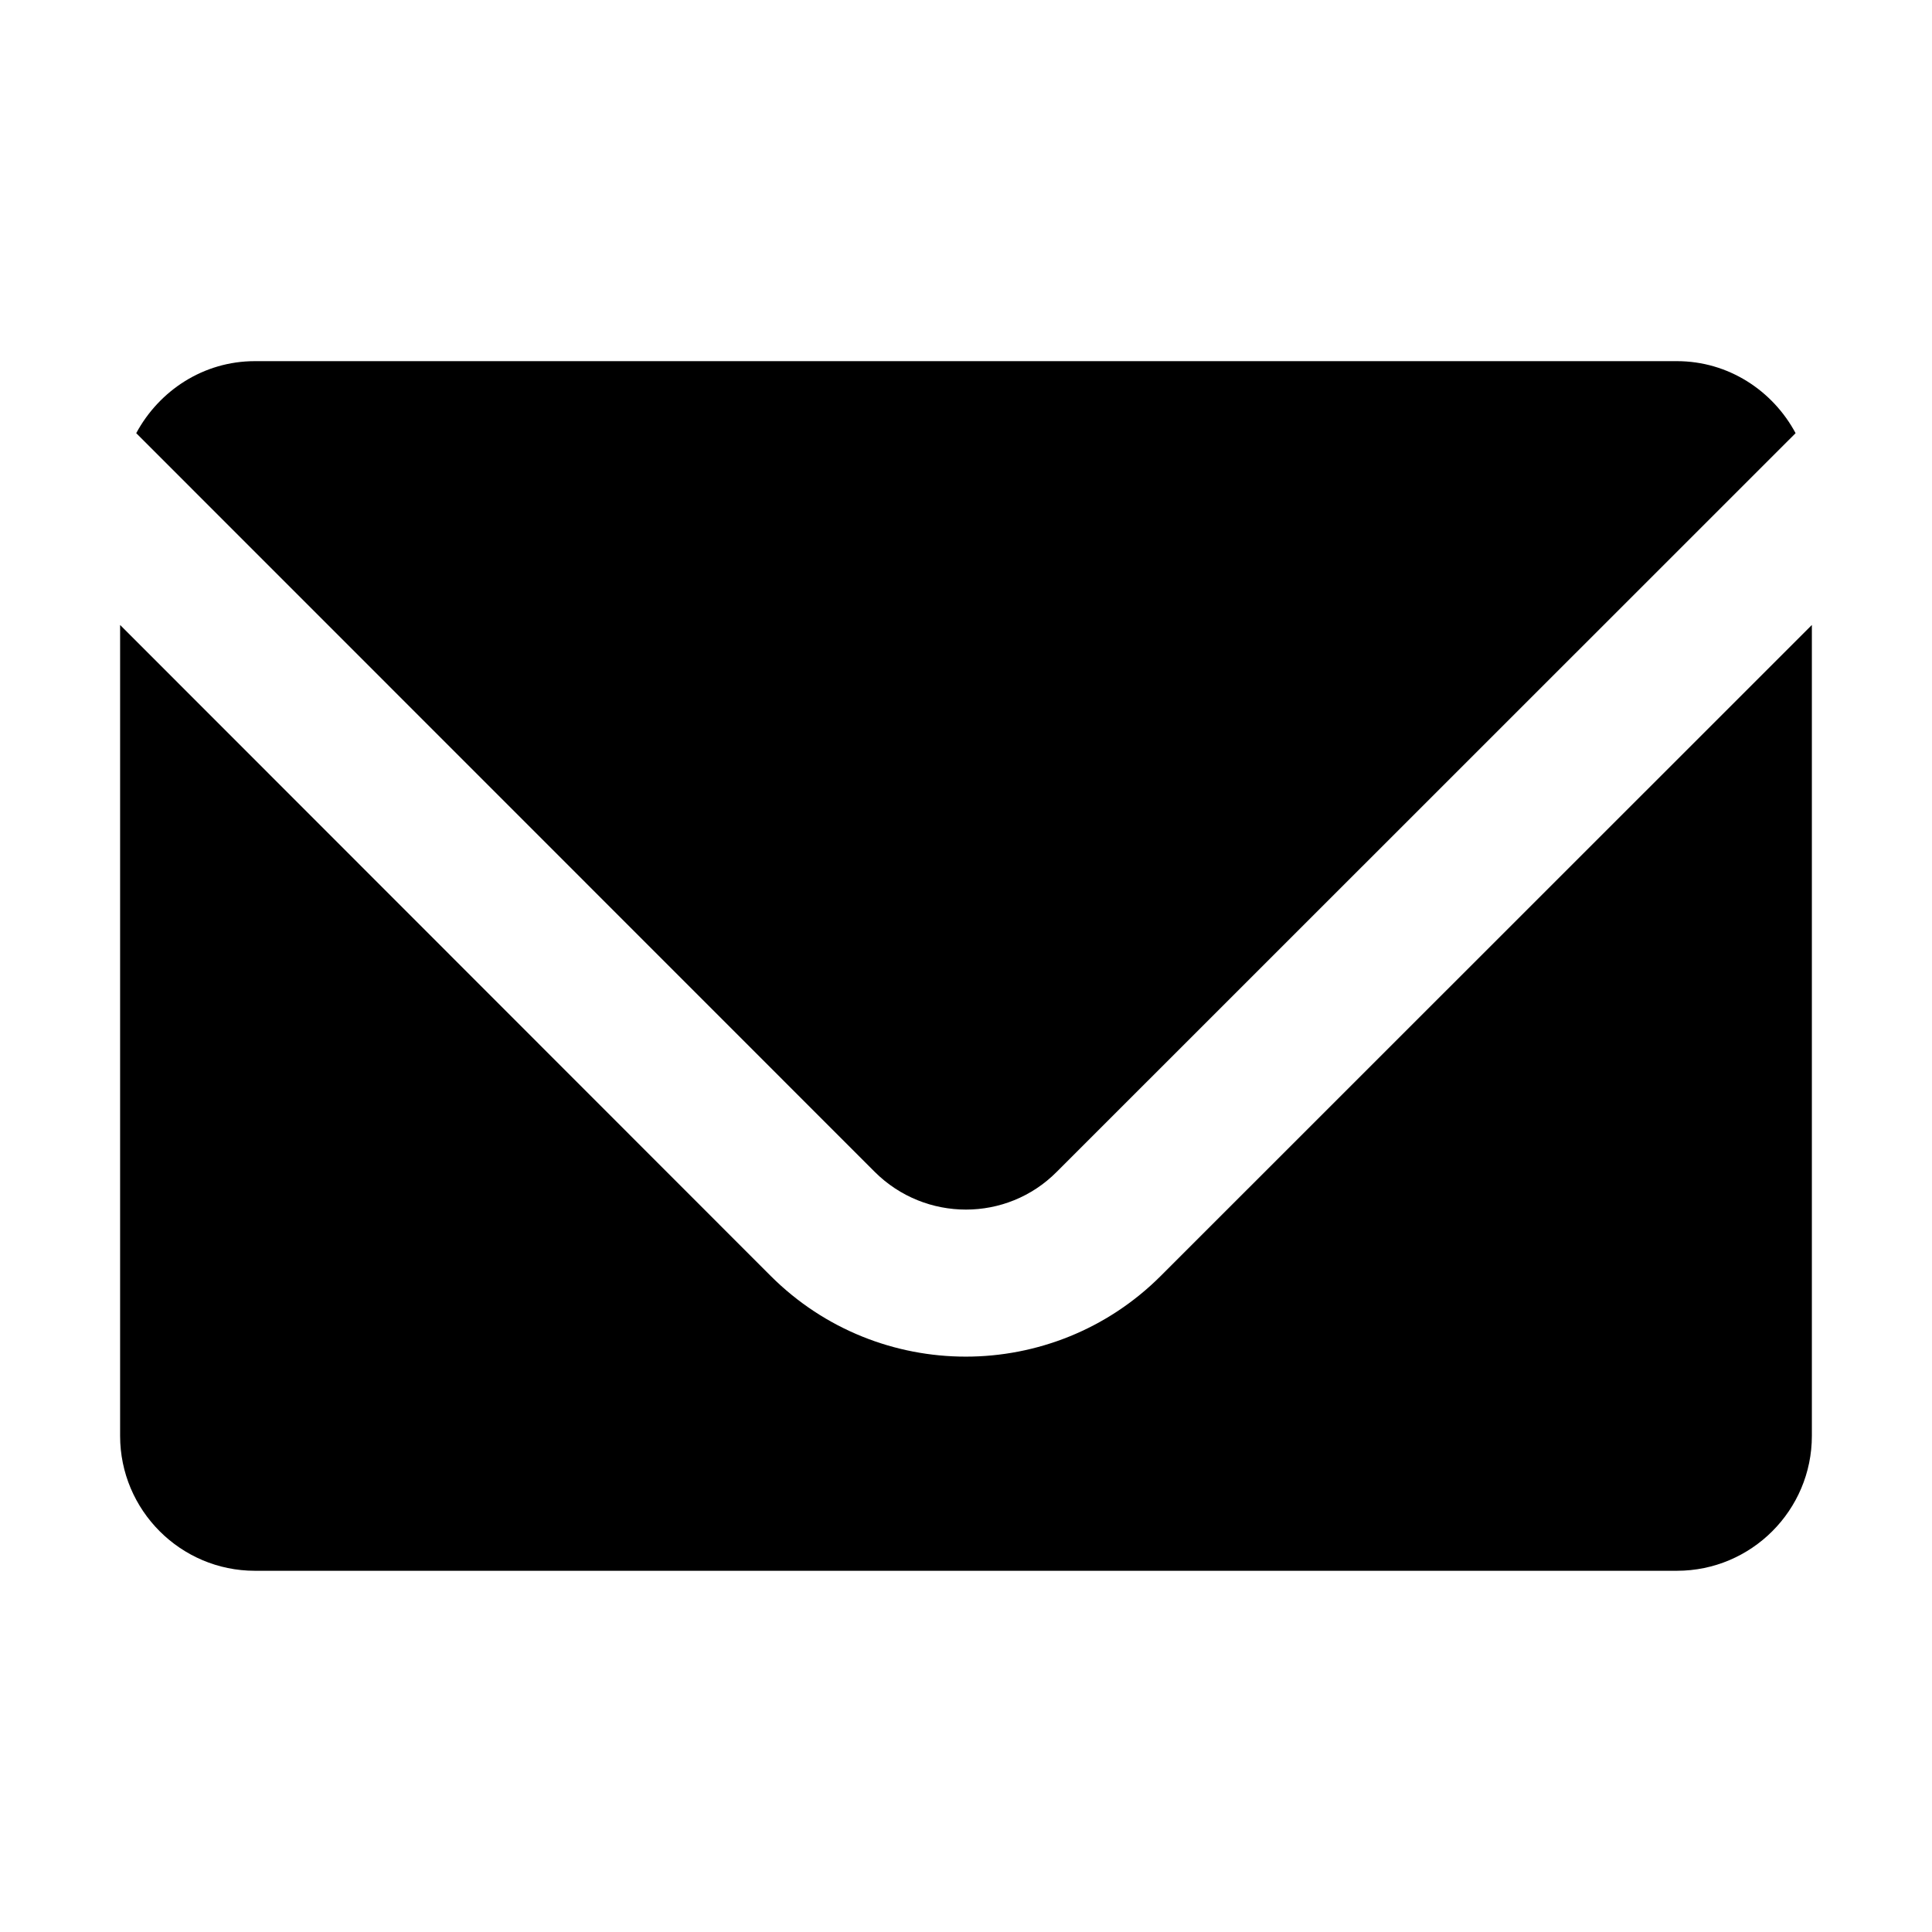
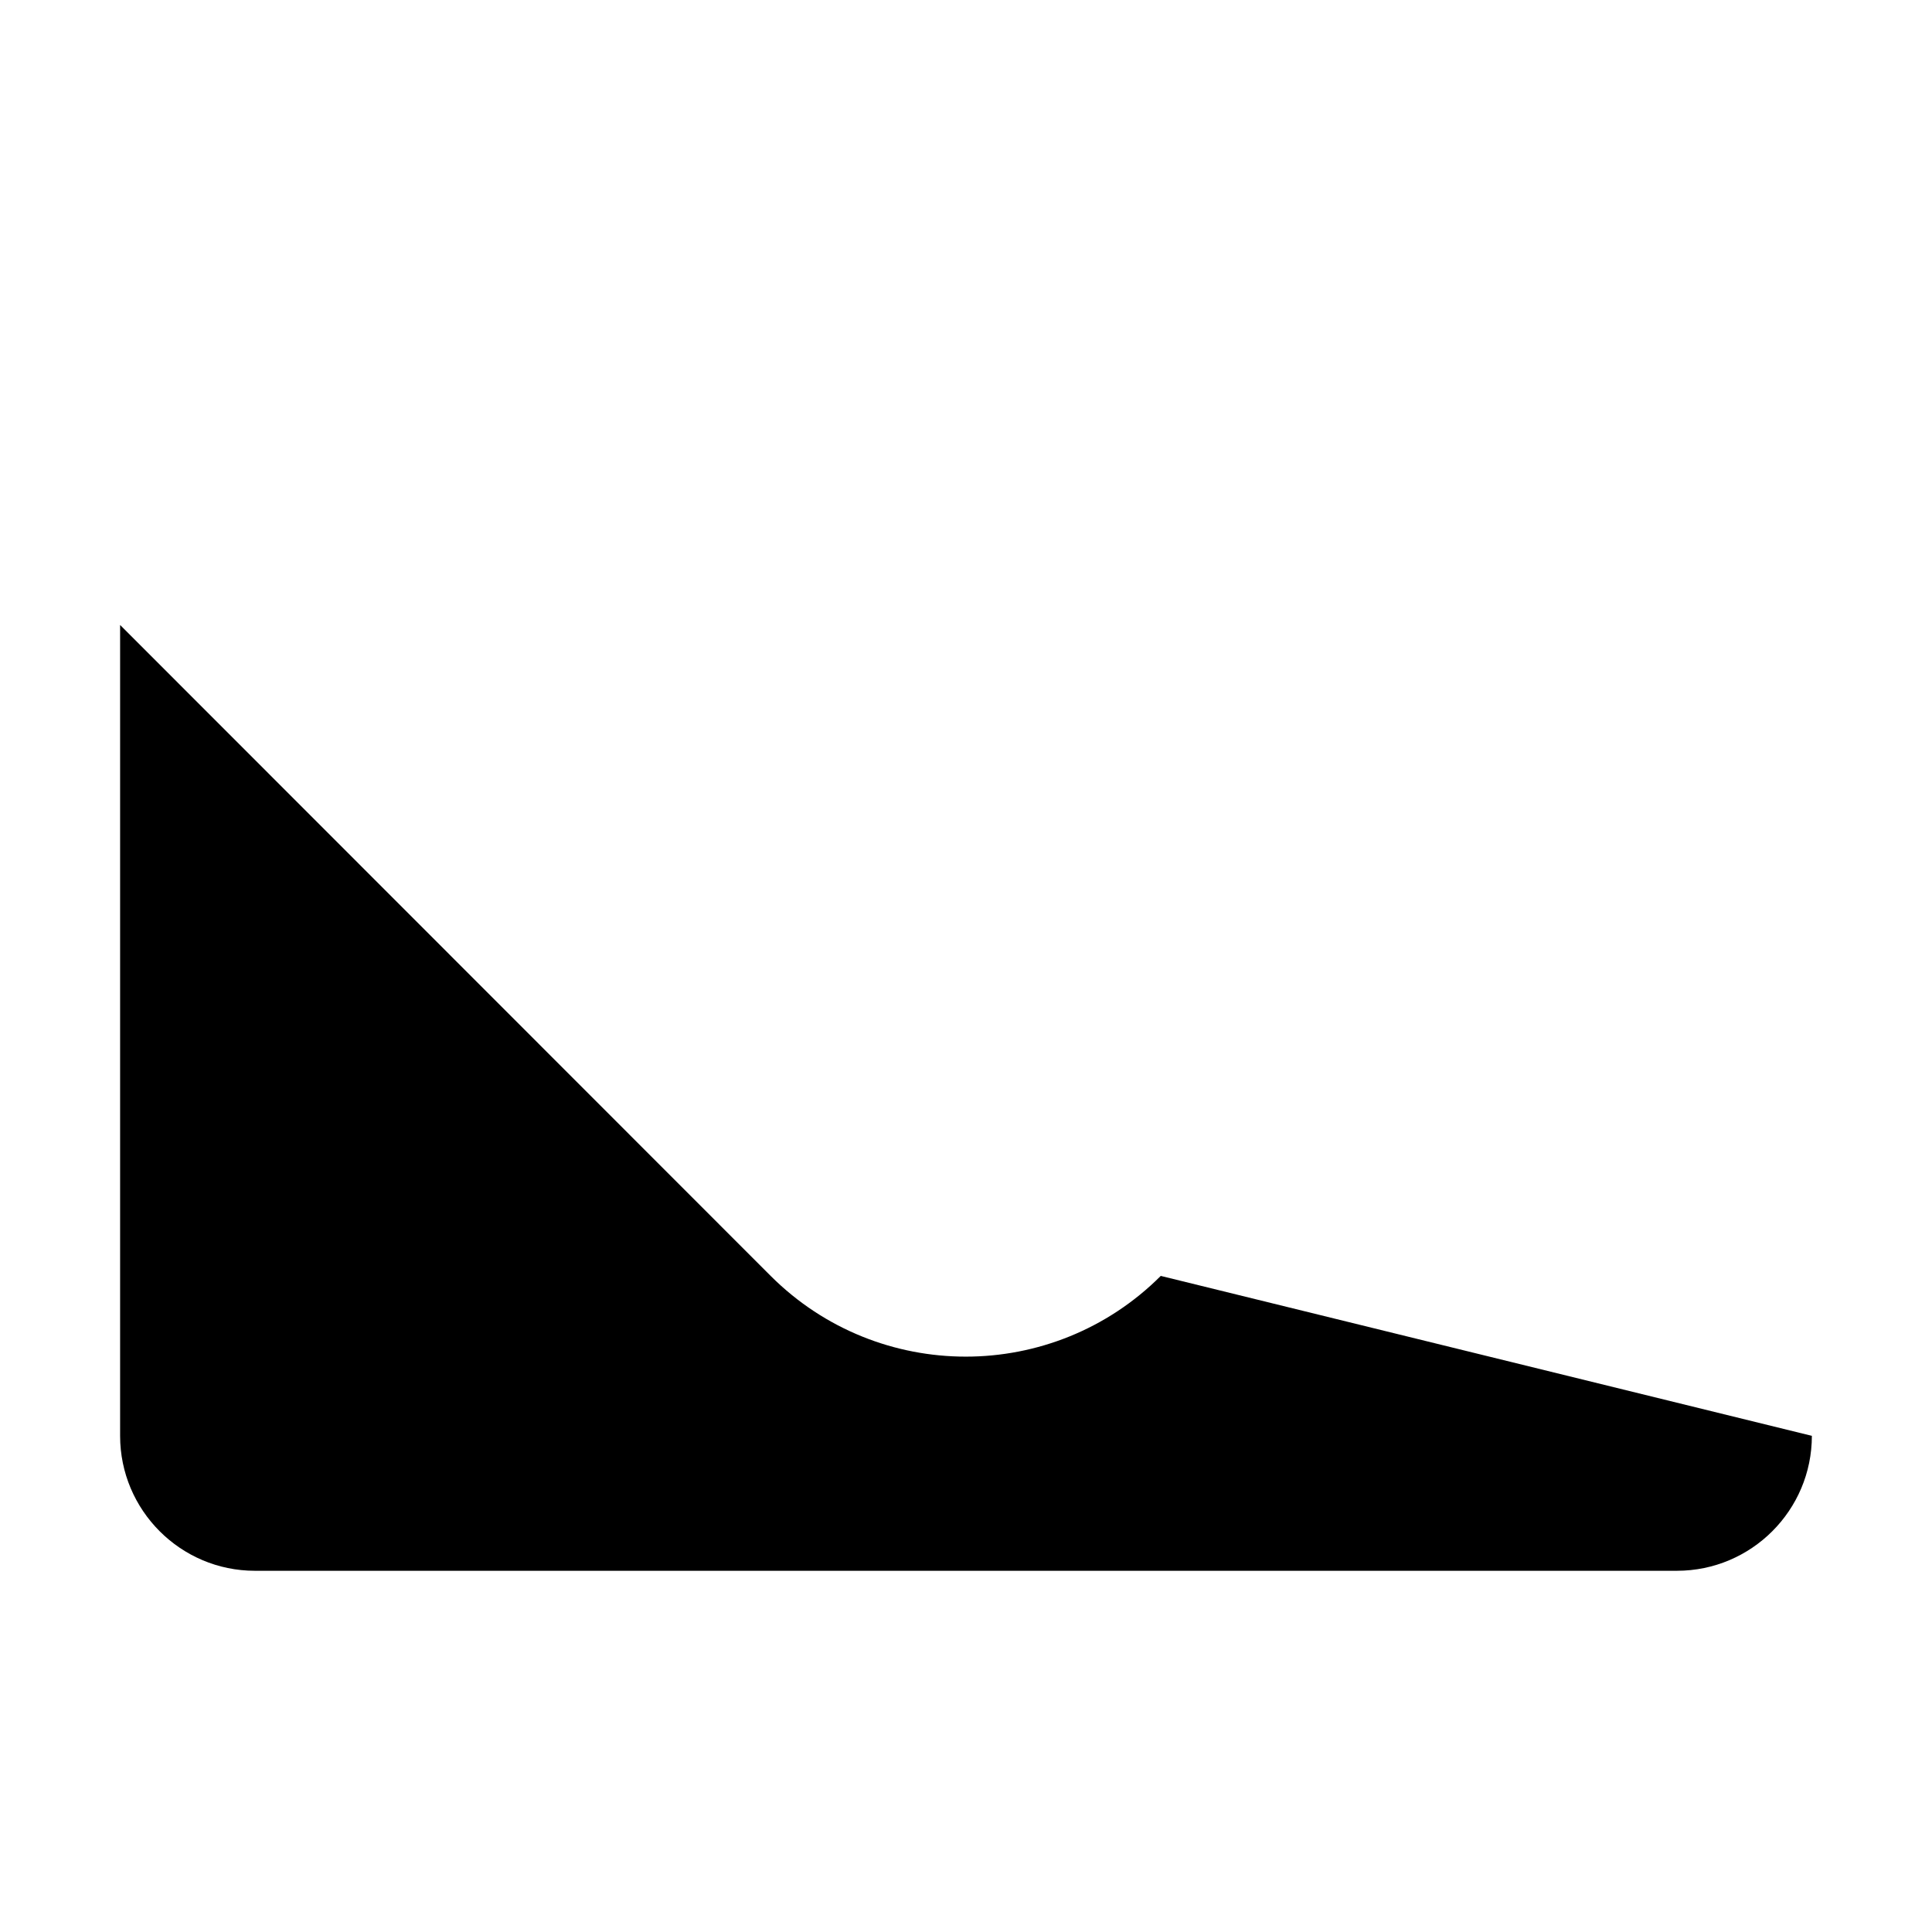
<svg xmlns="http://www.w3.org/2000/svg" width="1200pt" height="1200pt" version="1.1" viewBox="0 0 1200 1200">
  <g>
-     <path d="m543.42 727.98c31.273 31.055 81.863 31.164 112.92-0.109l458.93-458.82c-14.16-26.449-41.746-44.734-73.727-44.734h-883.23c-31.969 0-59.449 18.289-73.703 44.734z" />
-     <path d="m720.97 792.49c-33.336 33.348-77.258 50.137-121.09 50.137-43.812 0-87.625-16.668-121.08-50.016l-404.2-404.43v503.65c0 46.234 37.609 83.809 83.711 83.809h883.25c46.246 0 83.82-37.598 83.82-83.809v-503.65z" />
+     <path d="m720.97 792.49c-33.336 33.348-77.258 50.137-121.09 50.137-43.812 0-87.625-16.668-121.08-50.016l-404.2-404.43v503.65c0 46.234 37.609 83.809 83.711 83.809h883.25c46.246 0 83.82-37.598 83.82-83.809z" />
  </g>
</svg>